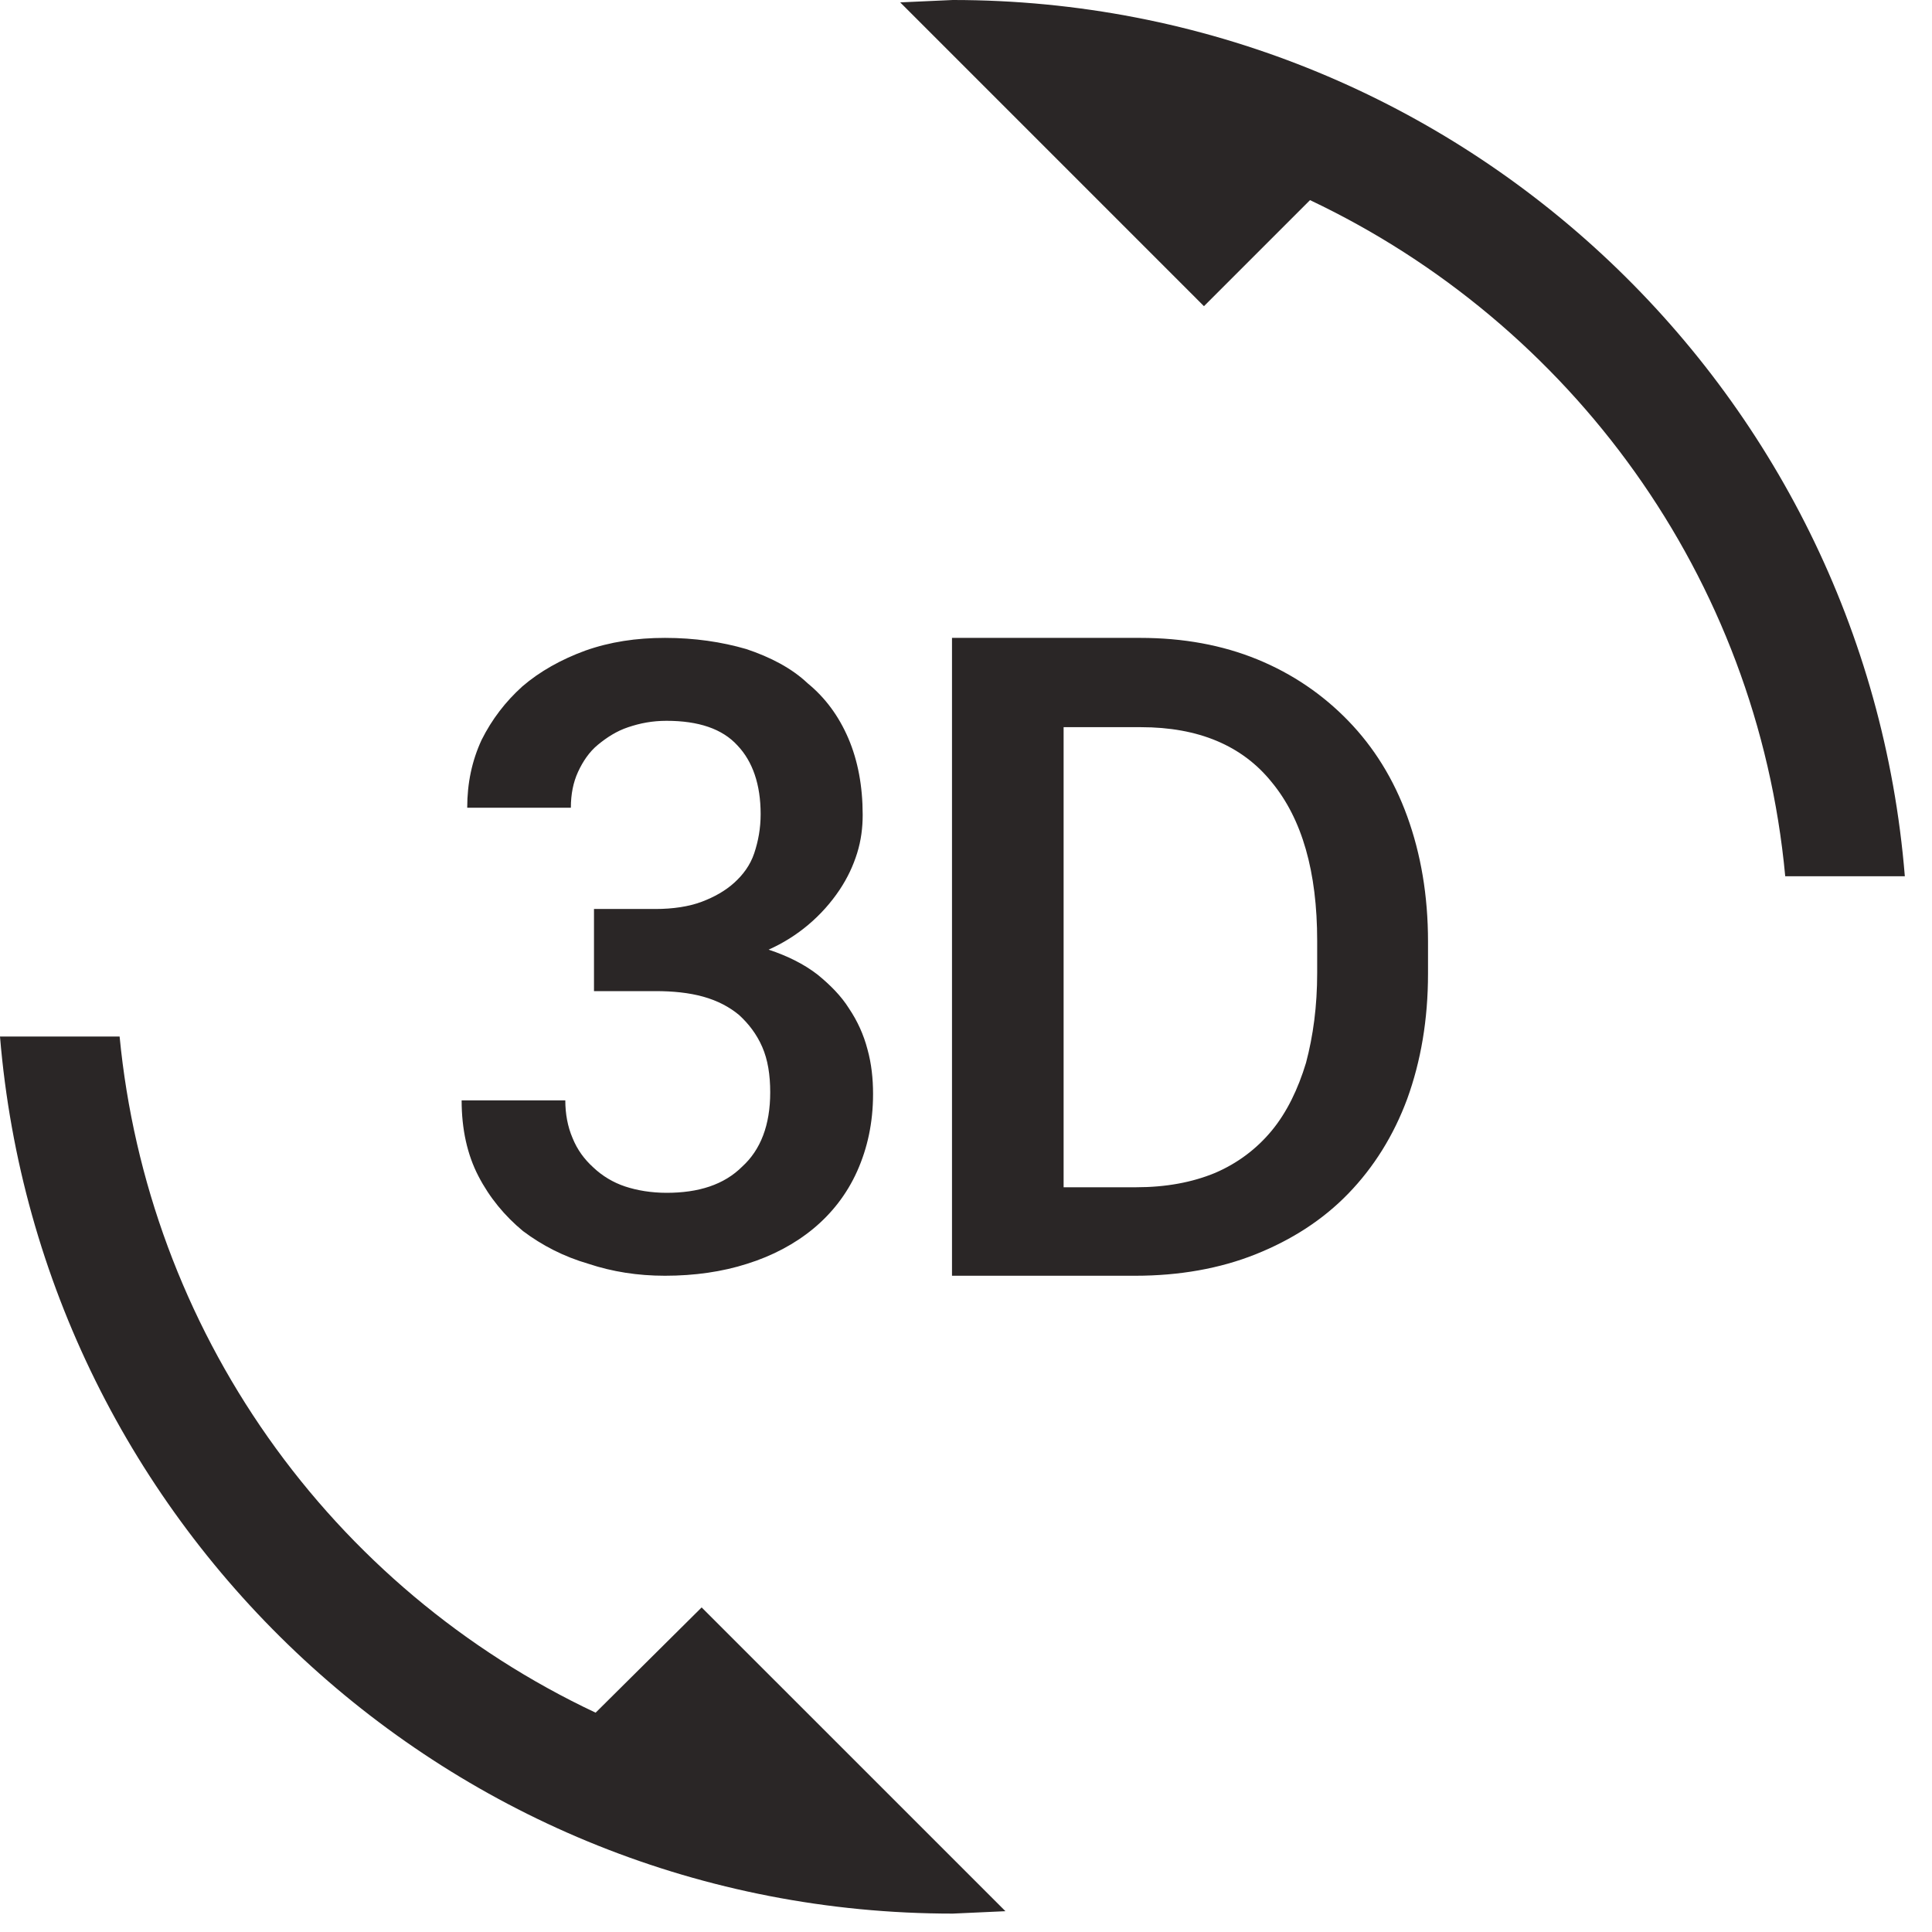
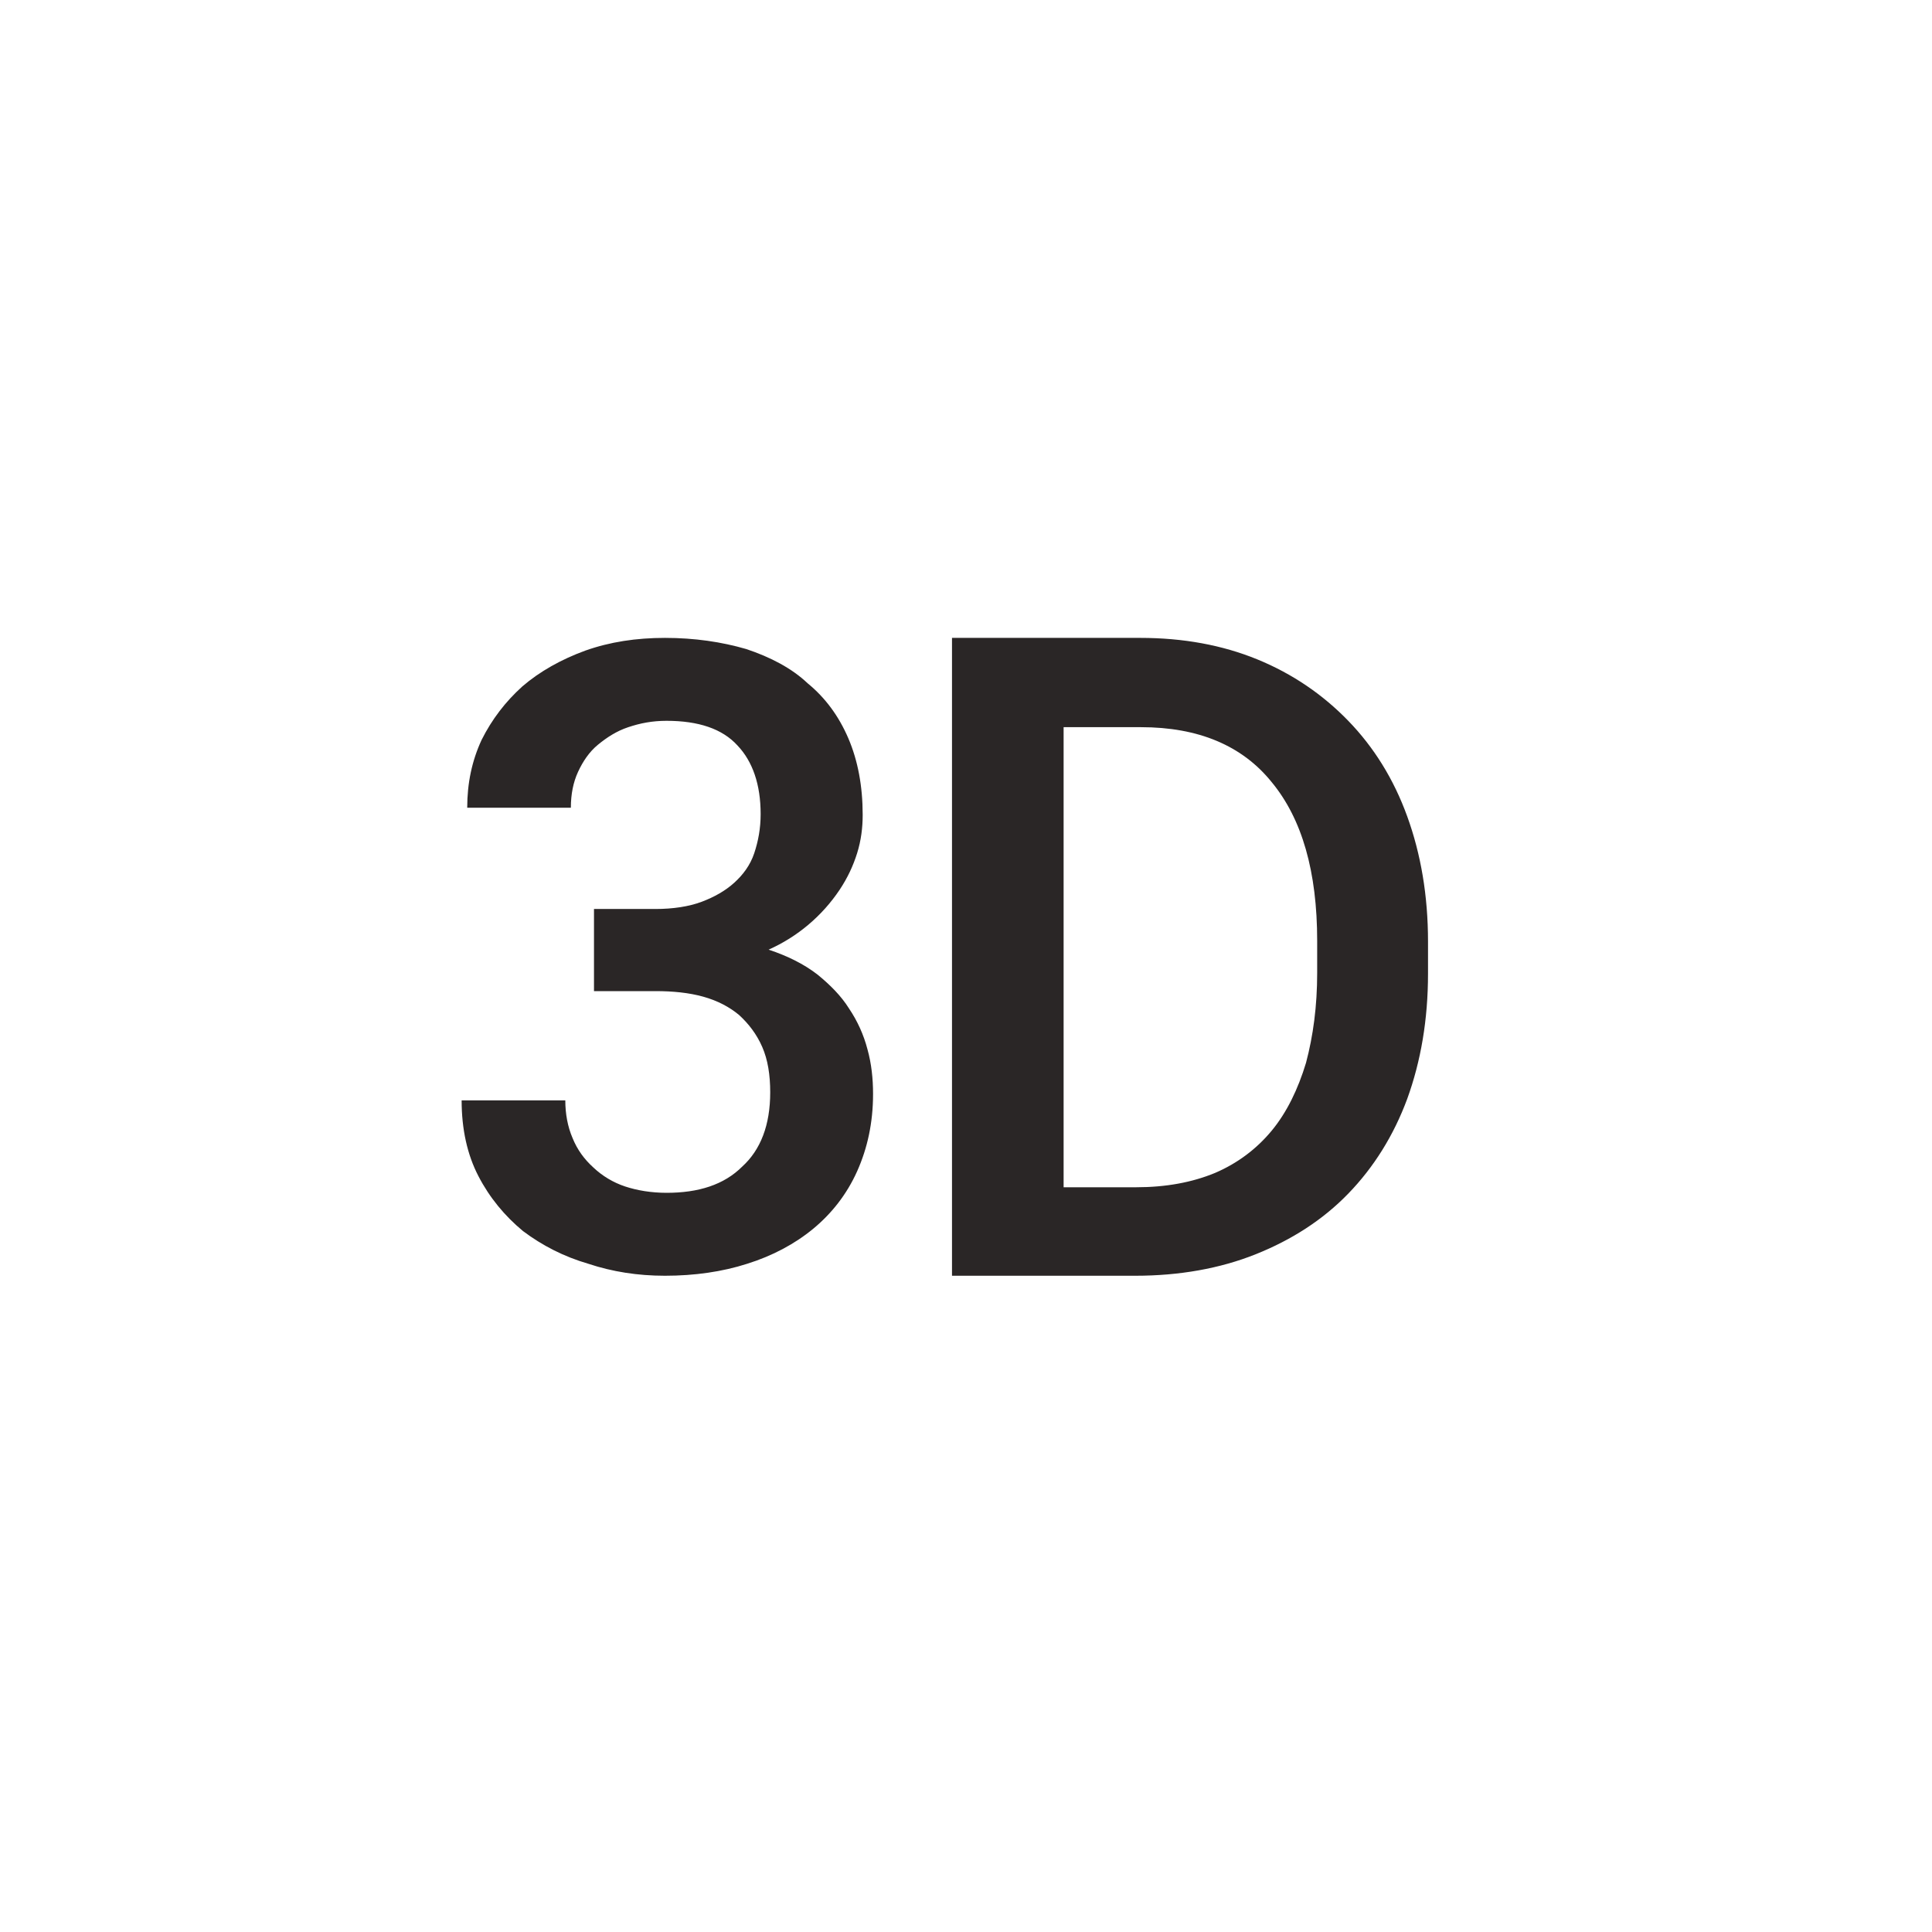
<svg xmlns="http://www.w3.org/2000/svg" width="65" height="65" viewBox="0 0 65 65" fill="none">
  <path d="M22.425 40.131C21.916 40.131 21.433 40.051 21.03 39.917C20.63 39.784 20.263 39.564 19.957 39.273C19.662 39.005 19.421 38.683 19.26 38.281C19.099 37.905 19.019 37.476 19.019 37.02H15.531C15.531 37.985 15.719 38.844 16.095 39.568C16.47 40.292 16.98 40.909 17.597 41.419C18.241 41.902 18.965 42.277 19.797 42.519C20.601 42.787 21.46 42.921 22.372 42.921C23.364 42.921 24.303 42.787 25.135 42.519C25.993 42.251 26.744 41.848 27.361 41.339C27.978 40.829 28.488 40.185 28.837 39.407C29.185 38.629 29.373 37.771 29.373 36.805C29.373 36.295 29.32 35.786 29.185 35.303C29.058 34.815 28.849 34.353 28.568 33.935C28.3 33.505 27.925 33.13 27.495 32.781C27.039 32.432 26.503 32.164 25.859 31.95C26.829 31.518 27.656 30.82 28.247 29.938C28.515 29.535 28.703 29.133 28.837 28.704C28.971 28.275 29.024 27.845 29.024 27.416C29.024 26.451 28.863 25.592 28.542 24.841C28.22 24.09 27.764 23.473 27.174 22.99C26.637 22.48 25.913 22.105 25.108 21.837C24.276 21.595 23.364 21.461 22.372 21.461C21.406 21.461 20.521 21.595 19.689 21.89C18.884 22.185 18.16 22.588 17.57 23.097C17.007 23.607 16.551 24.197 16.202 24.895C15.88 25.592 15.719 26.343 15.719 27.175H19.206C19.206 26.719 19.287 26.316 19.448 25.968C19.609 25.619 19.823 25.297 20.118 25.055C20.413 24.814 20.735 24.599 21.138 24.465C21.54 24.331 21.942 24.251 22.425 24.251C23.498 24.251 24.303 24.519 24.813 25.082C25.323 25.619 25.591 26.397 25.591 27.389C25.591 27.872 25.51 28.301 25.376 28.704C25.242 29.106 25.001 29.428 24.706 29.696C24.41 29.965 24.035 30.179 23.606 30.34C23.177 30.501 22.64 30.582 22.05 30.582H19.984V33.345H22.05C22.64 33.345 23.177 33.398 23.659 33.532C24.142 33.666 24.545 33.881 24.866 34.149C25.188 34.444 25.457 34.793 25.644 35.222C25.832 35.652 25.913 36.161 25.913 36.751C25.913 37.851 25.591 38.683 24.974 39.246C24.357 39.863 23.498 40.131 22.425 40.131ZM45.361 24.251C44.503 23.366 43.483 22.668 42.303 22.185C41.123 21.702 39.808 21.461 38.36 21.461H32.029V42.921H38.199C39.674 42.921 41.042 42.68 42.249 42.197C43.456 41.714 44.503 41.044 45.361 40.158C46.219 39.273 46.89 38.2 47.346 36.966C47.802 35.705 48.044 34.31 48.044 32.754V31.681C48.044 30.125 47.802 28.731 47.346 27.47C46.89 26.209 46.219 25.136 45.361 24.251ZM44.315 32.728C44.315 33.854 44.181 34.847 43.939 35.759C43.671 36.644 43.295 37.422 42.786 38.039C42.276 38.656 41.632 39.139 40.881 39.461C40.103 39.783 39.218 39.944 38.225 39.944H35.784V24.465H38.386C40.318 24.465 41.793 25.082 42.786 26.316C43.805 27.55 44.315 29.321 44.315 31.655V32.728Z" fill="#2A2626" />
-   <path d="M20.039 57.621C15.626 55.543 11.83 52.353 9.022 48.365C6.215 44.377 4.492 39.728 4.024 34.873H0C1.368 51.398 15.183 64.381 32.056 64.381L33.827 64.3L23.606 54.08L20.039 57.621ZM32.056 0L30.286 0.08L40.506 10.301L44.074 6.733C52.846 10.891 59.123 19.395 60.062 29.481H64.086C62.745 12.983 48.929 0 32.056 0Z" fill="#2A2626" />
</svg>